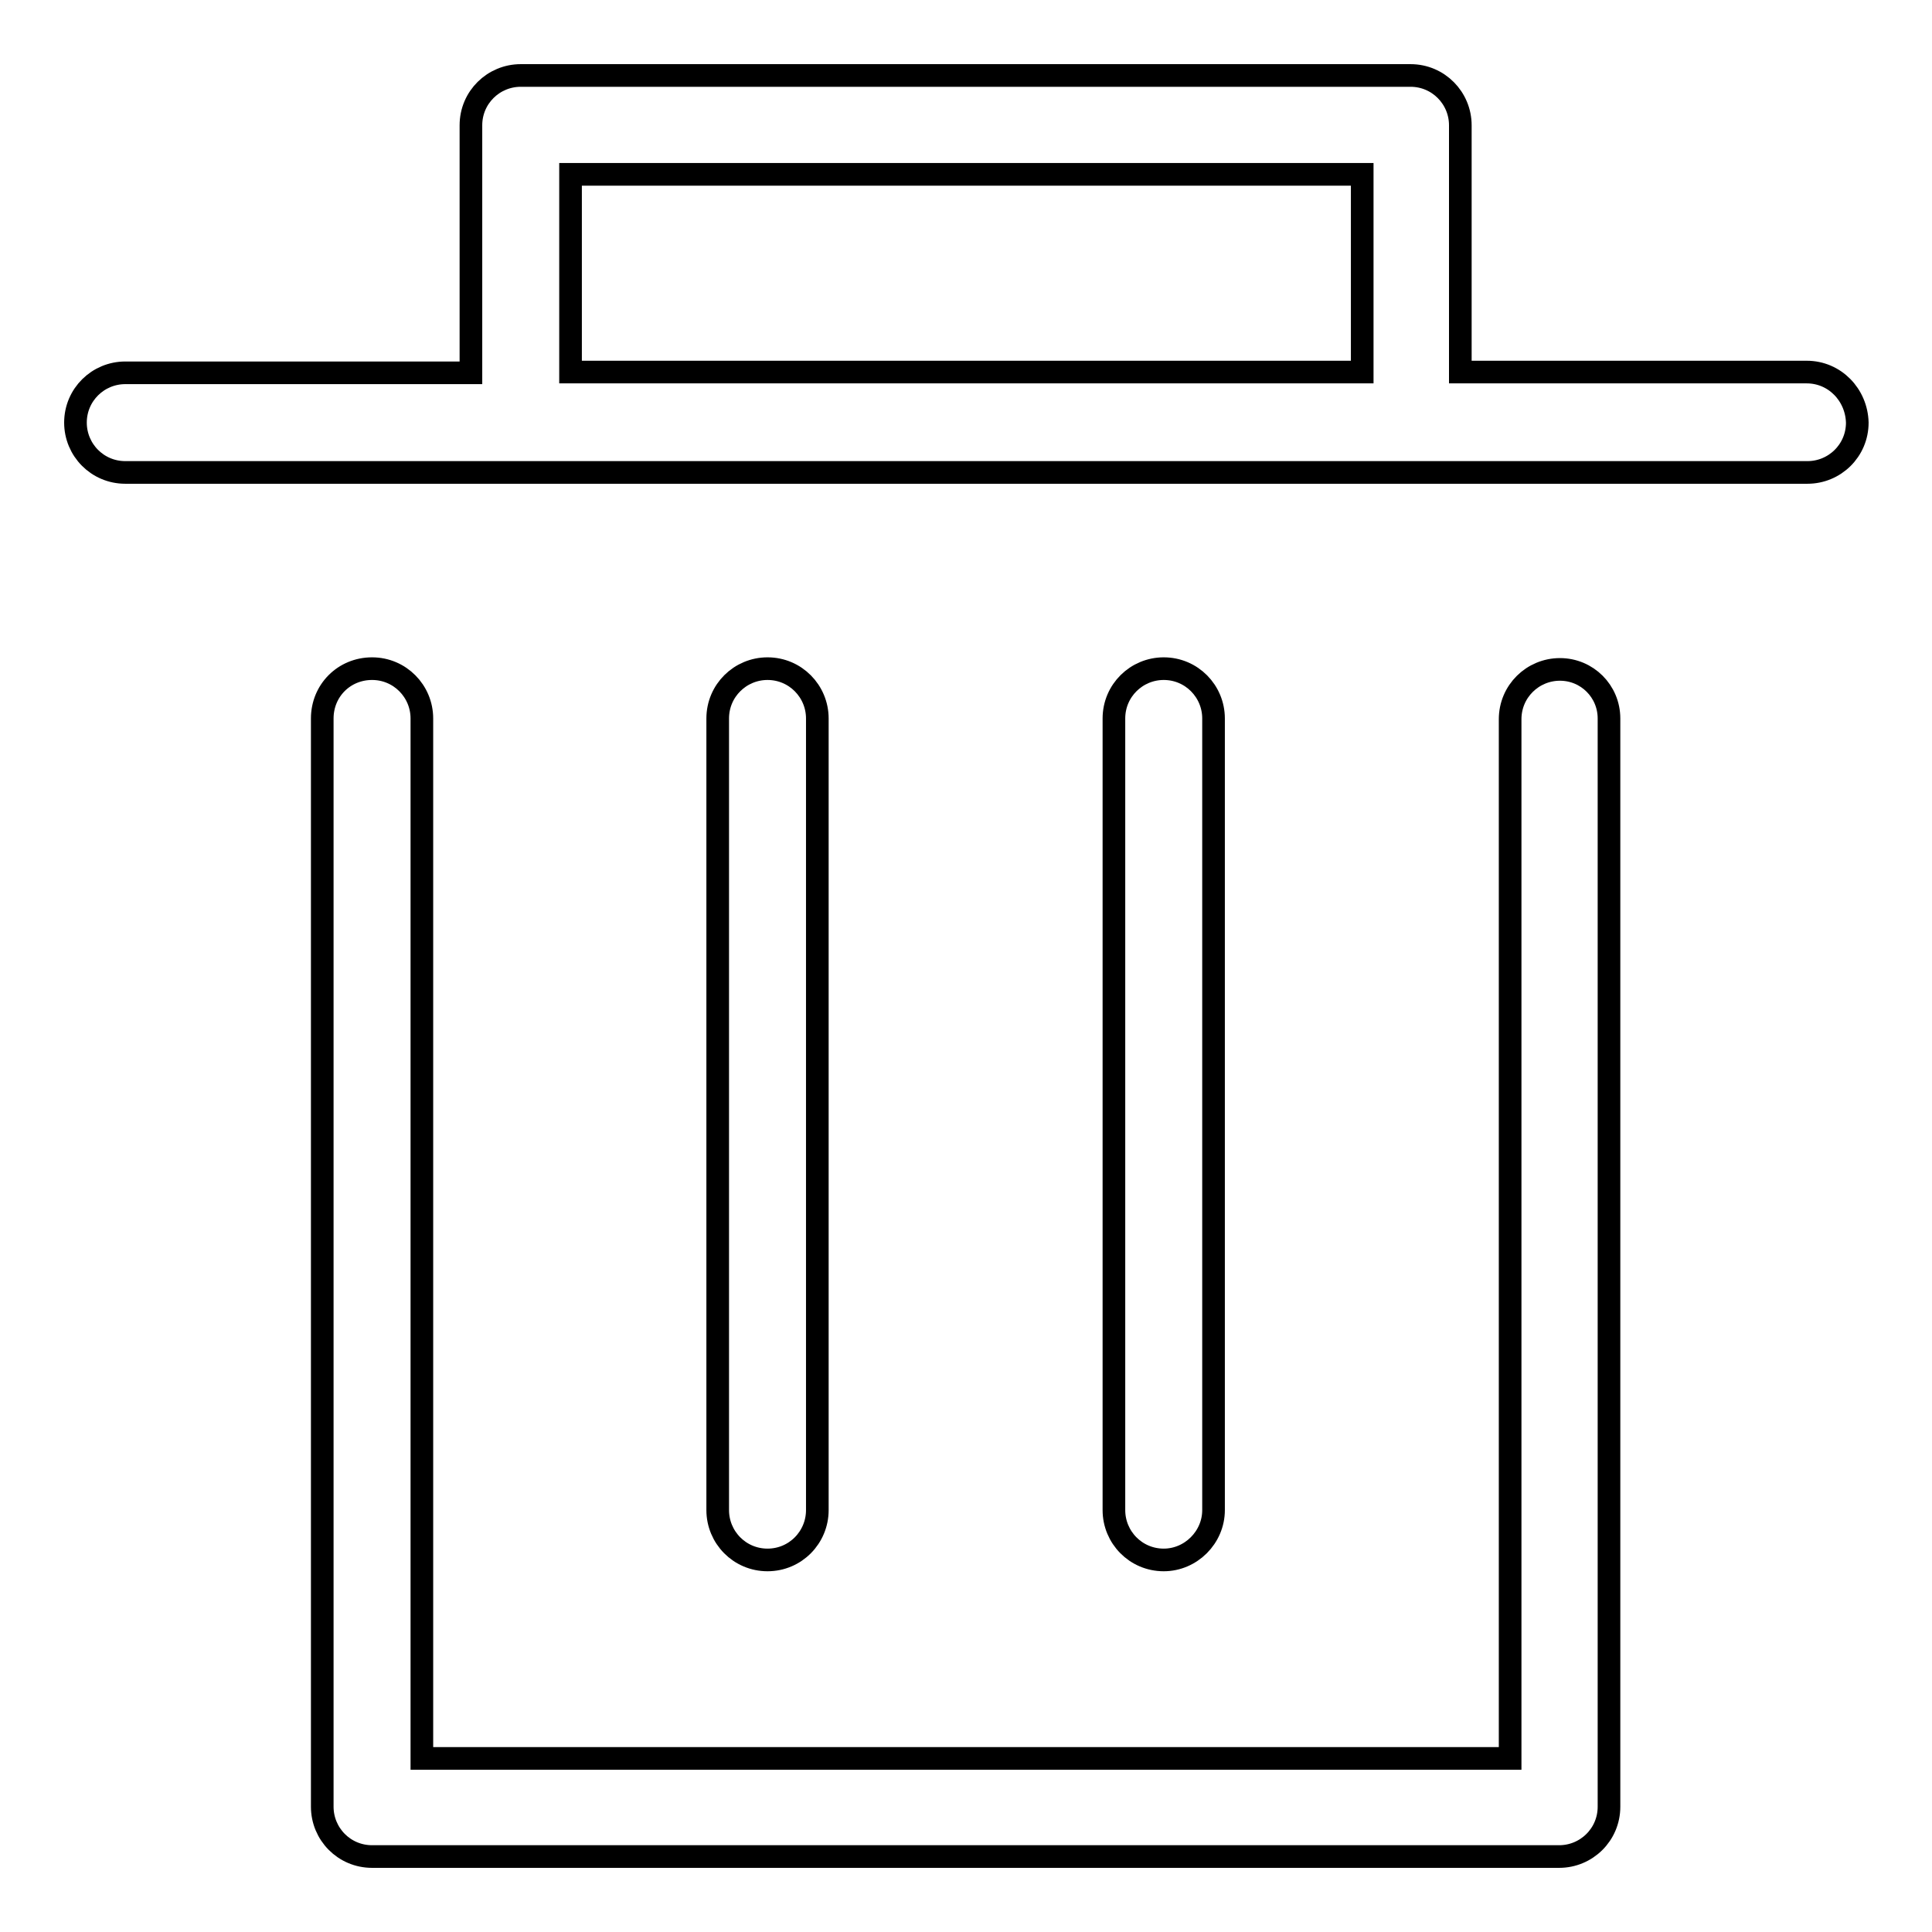
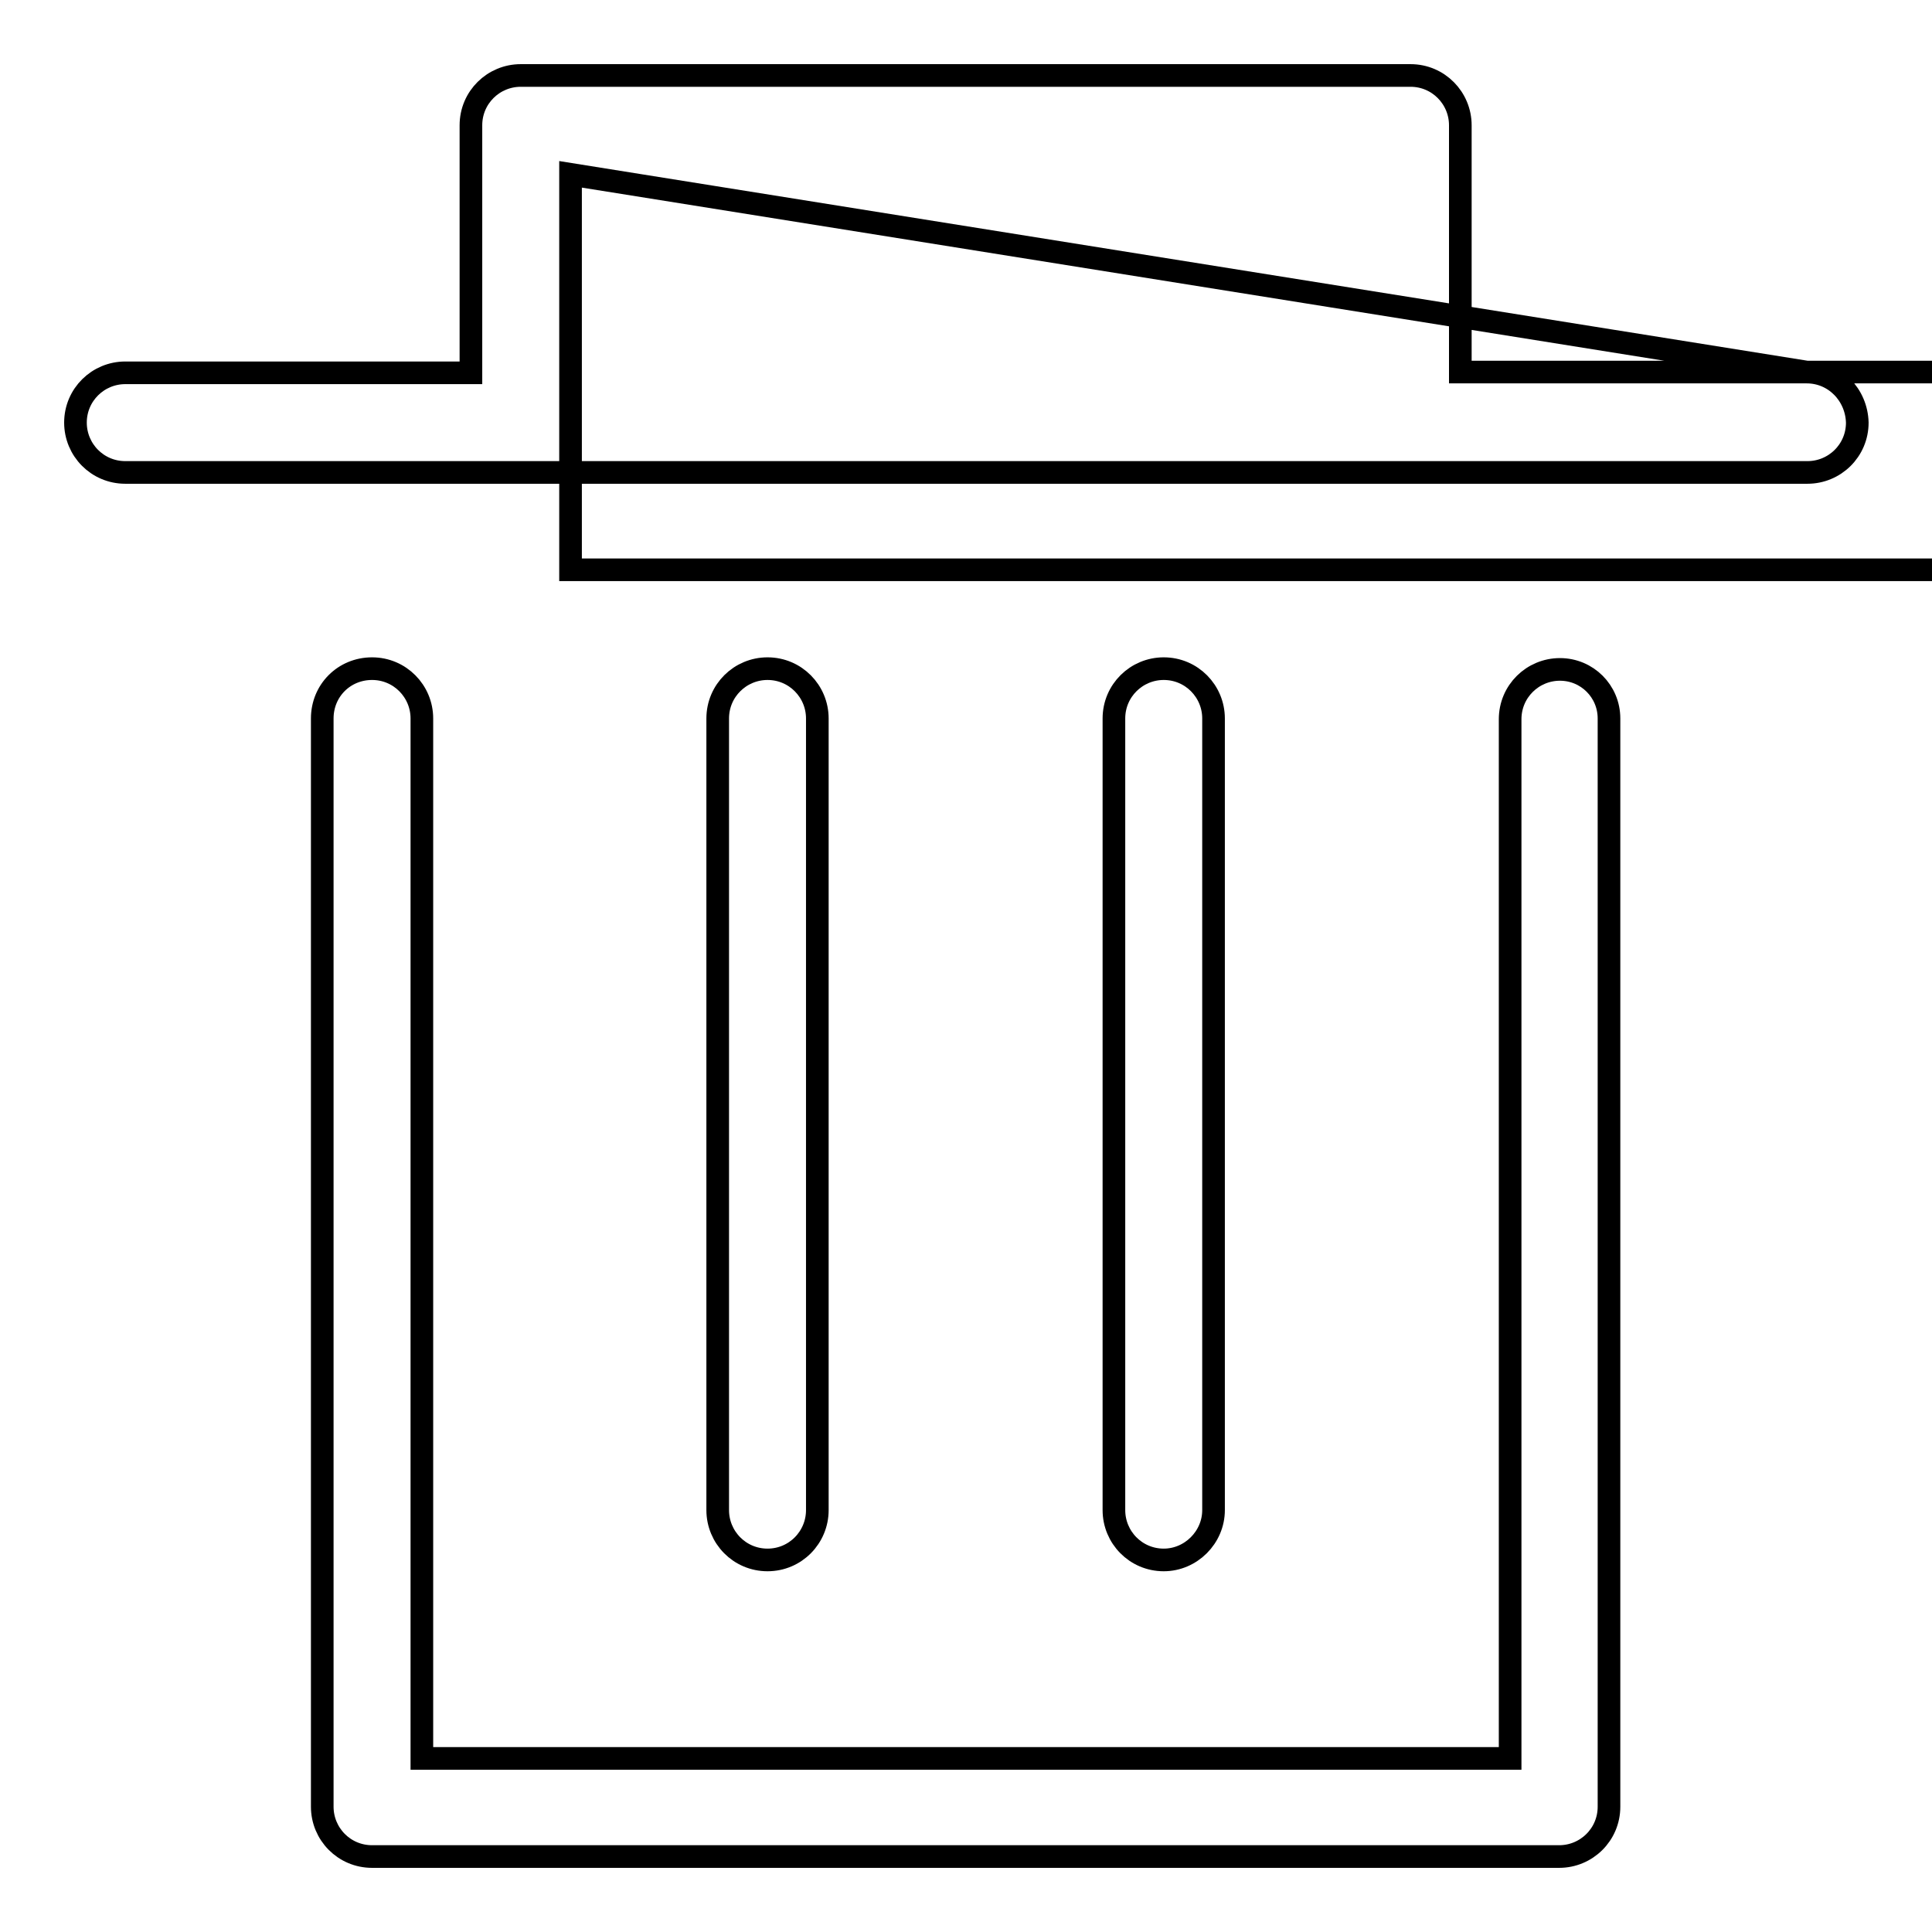
<svg xmlns="http://www.w3.org/2000/svg" version="1.1" x="0px" y="0px" viewBox="0 0 256 256" enable-background="new 0 0 256 256" xml:space="preserve">
  <g>
-     <path stroke-width="3" fill-opacity="0" stroke="#000000" d="M239.4,49.3h-45.9V16.6c0-3.6-2.9-6.6-6.6-6.6H69c-3.6,0-6.6,2.9-6.6,6.6v32.8H16.6c-3.6,0-6.6,2.9-6.6,6.6 c0,3.6,2.9,6.6,6.6,6.6h222.9c3.6,0,6.6-2.9,6.6-6.6C246,52.3,243.1,49.3,239.4,49.3z M75.6,23.1h104.9v26.2H75.6V23.1z  M206.7,88.7c-3.6,0-6.6,2.9-6.6,6.6v137.7H55.9V95.2c0-3.6-2.9-6.6-6.6-6.6s-6.6,2.9-6.6,6.6v144.2c0,3.6,2.9,6.6,6.6,6.6h157.3 c3.6,0,6.6-2.9,6.6-6.6V95.2C213.2,91.6,210.3,88.7,206.7,88.7z M108.3,200.1V95.2c0-3.6-2.9-6.6-6.6-6.6c-3.6,0-6.6,2.9-6.6,6.6 v104.9c0,3.6,2.9,6.6,6.6,6.6C105.4,206.7,108.3,203.7,108.3,200.1z M160.8,200.1V95.2c0-3.6-2.9-6.6-6.6-6.6 c-3.6,0-6.6,2.9-6.6,6.6v104.9c0,3.6,2.9,6.6,6.6,6.6C157.8,206.7,160.8,203.7,160.8,200.1z" />
+     <path stroke-width="3" fill-opacity="0" stroke="#000000" d="M239.4,49.3h-45.9V16.6c0-3.6-2.9-6.6-6.6-6.6H69c-3.6,0-6.6,2.9-6.6,6.6v32.8H16.6c-3.6,0-6.6,2.9-6.6,6.6 c0,3.6,2.9,6.6,6.6,6.6h222.9c3.6,0,6.6-2.9,6.6-6.6C246,52.3,243.1,49.3,239.4,49.3z h104.9v26.2H75.6V23.1z  M206.7,88.7c-3.6,0-6.6,2.9-6.6,6.6v137.7H55.9V95.2c0-3.6-2.9-6.6-6.6-6.6s-6.6,2.9-6.6,6.6v144.2c0,3.6,2.9,6.6,6.6,6.6h157.3 c3.6,0,6.6-2.9,6.6-6.6V95.2C213.2,91.6,210.3,88.7,206.7,88.7z M108.3,200.1V95.2c0-3.6-2.9-6.6-6.6-6.6c-3.6,0-6.6,2.9-6.6,6.6 v104.9c0,3.6,2.9,6.6,6.6,6.6C105.4,206.7,108.3,203.7,108.3,200.1z M160.8,200.1V95.2c0-3.6-2.9-6.6-6.6-6.6 c-3.6,0-6.6,2.9-6.6,6.6v104.9c0,3.6,2.9,6.6,6.6,6.6C157.8,206.7,160.8,203.7,160.8,200.1z" />
  </g>
</svg>